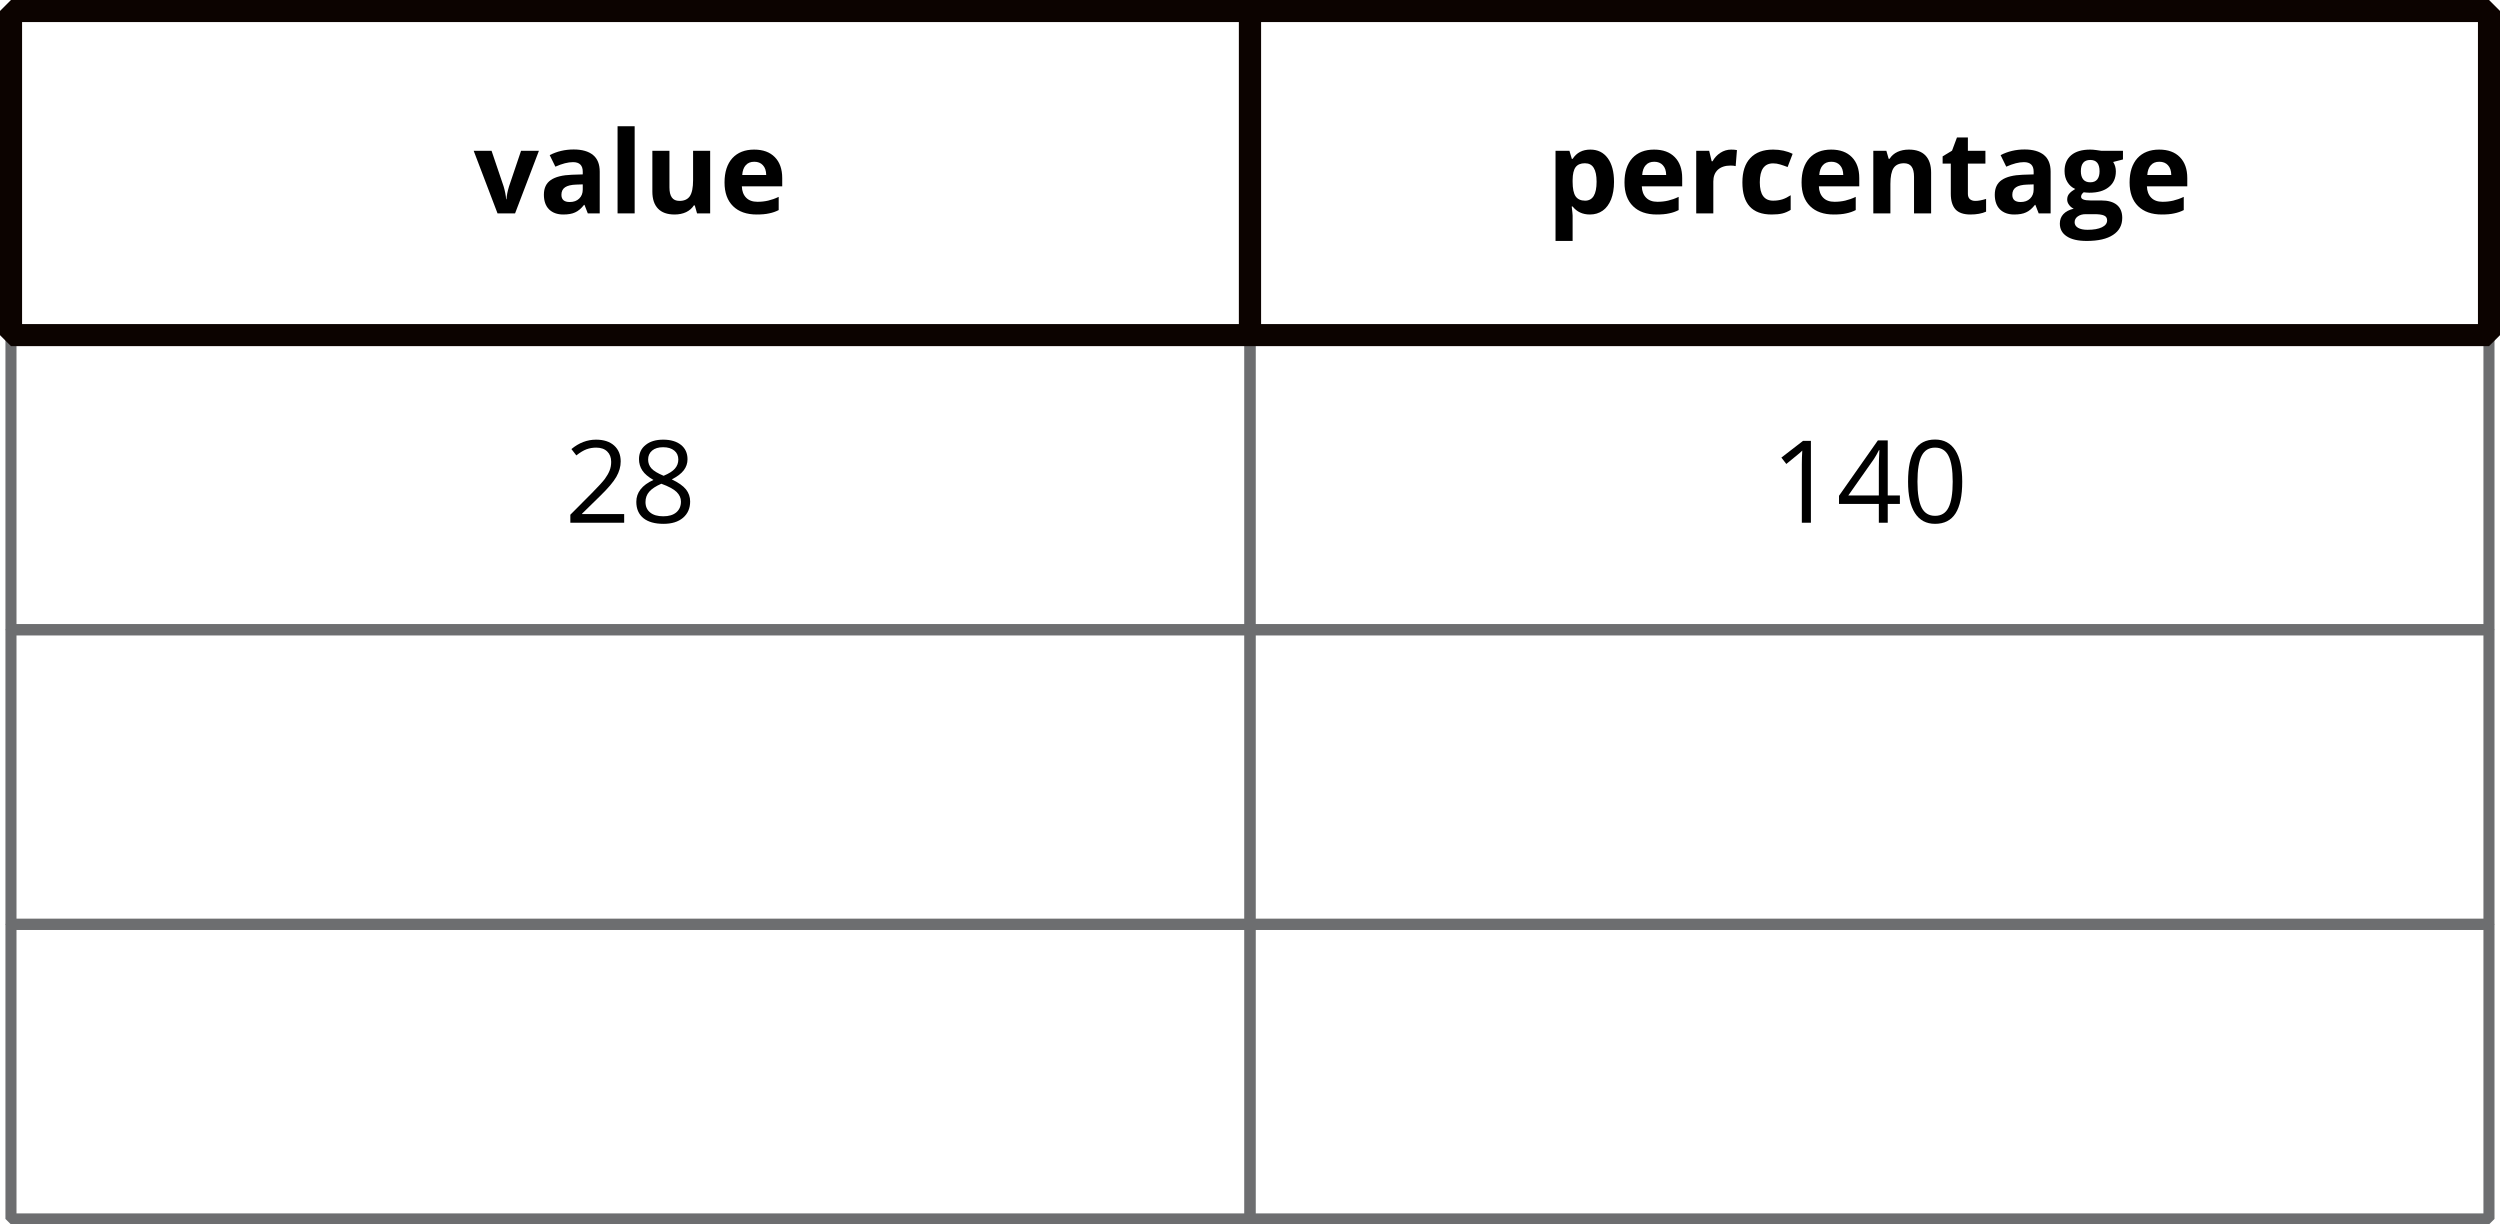
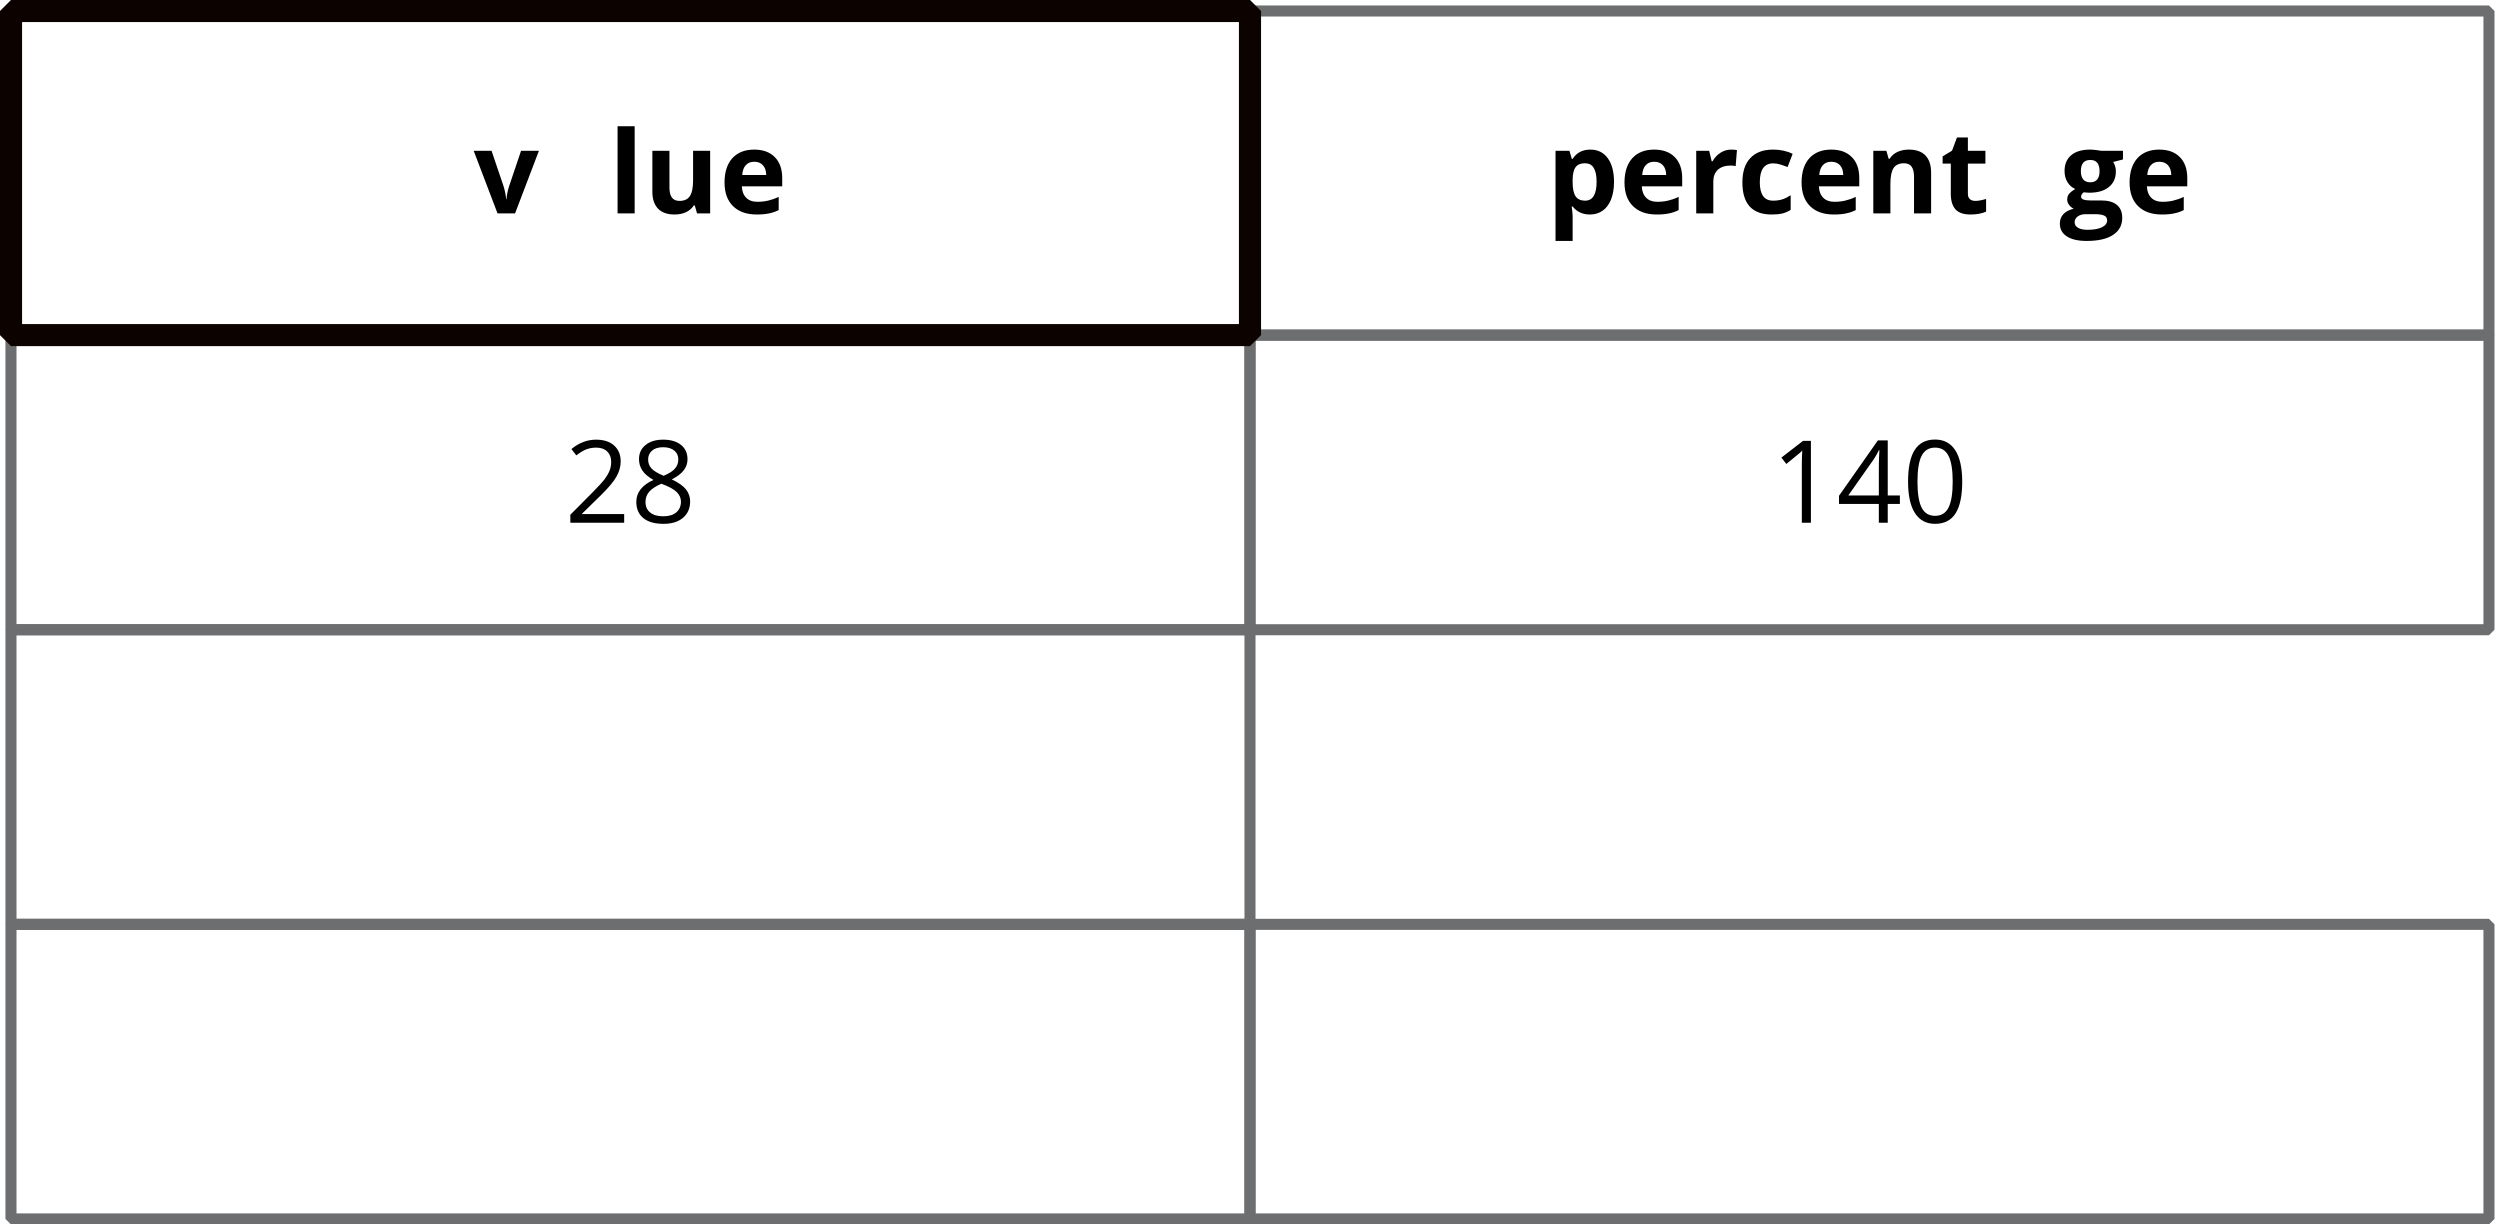
<svg xmlns="http://www.w3.org/2000/svg" xmlns:xlink="http://www.w3.org/1999/xlink" height="110.717pt" version="1.1" viewBox="-72 -72 226.056 110.717" width="226.056pt">
  <defs>
    <path d="M5.414 -3.712C5.414 -4.948 5.206 -5.89 4.791 -6.543C4.371 -7.197 3.763 -7.521 2.958 -7.521C2.132 -7.521 1.519 -7.207 1.119 -6.584S0.517 -5.004 0.517 -3.712C0.517 -2.461 0.724 -1.514 1.14 -0.871C1.555 -0.223 2.163 0.101 2.958 0.101C3.788 0.101 4.406 -0.213 4.811 -0.846C5.211 -1.479 5.414 -2.431 5.414 -3.712ZM1.367 -3.712C1.367 -4.791 1.494 -5.571 1.747 -6.057C2 -6.548 2.406 -6.791 2.958 -6.791C3.52 -6.791 3.925 -6.543 4.173 -6.047C4.426 -5.556 4.553 -4.776 4.553 -3.712S4.426 -1.869 4.173 -1.367C3.925 -0.871 3.52 -0.623 2.958 -0.623C2.406 -0.623 2 -0.871 1.747 -1.357C1.494 -1.854 1.367 -2.634 1.367 -3.712Z" id="g4-16" />
    <path d="M3.621 0V-7.404H2.912L0.952 -5.89L1.398 -5.313C2.112 -5.895 2.517 -6.224 2.603 -6.3S2.77 -6.452 2.841 -6.523C2.816 -6.133 2.801 -5.718 2.801 -5.277V0H3.621Z" id="g4-17" />
    <path d="M5.373 0V-0.78H1.565V-0.82L3.186 -2.406C3.91 -3.11 4.401 -3.687 4.664 -4.148S5.059 -5.07 5.059 -5.541C5.059 -6.143 4.862 -6.619 4.467 -6.979C4.072 -7.333 3.525 -7.511 2.831 -7.511C2.026 -7.511 1.286 -7.227 0.603 -6.66L1.048 -6.087C1.388 -6.356 1.692 -6.538 1.965 -6.64C2.244 -6.741 2.532 -6.791 2.841 -6.791C3.267 -6.791 3.601 -6.675 3.839 -6.442C4.077 -6.214 4.198 -5.9 4.198 -5.505C4.198 -5.227 4.153 -4.963 4.057 -4.72S3.819 -4.229 3.631 -3.971S3.049 -3.287 2.456 -2.684L0.506 -0.724V0H5.373Z" id="g4-18" />
    <path d="M5.723 -1.702V-2.466H4.624V-7.445H3.733L0.218 -2.436V-1.702H3.819V0H4.624V-1.702H5.723ZM3.819 -2.466H1.058L3.373 -5.758C3.515 -5.971 3.667 -6.239 3.829 -6.564H3.869C3.834 -5.956 3.819 -5.409 3.819 -4.928V-2.466Z" id="g4-20" />
    <path d="M2.958 -7.511C2.294 -7.511 1.762 -7.354 1.367 -7.029C0.967 -6.715 0.77 -6.285 0.77 -5.748C0.77 -5.368 0.871 -5.029 1.074 -4.72C1.276 -4.416 1.611 -4.133 2.076 -3.869C1.043 -3.398 0.527 -2.735 0.527 -1.889C0.527 -1.256 0.739 -0.765 1.165 -0.415C1.59 -0.071 2.198 0.101 2.988 0.101C3.733 0.101 4.32 -0.081 4.75 -0.446C5.181 -0.815 5.394 -1.307 5.394 -1.919C5.394 -2.335 5.267 -2.699 5.014 -3.018C4.761 -3.332 4.335 -3.631 3.733 -3.92C4.229 -4.168 4.588 -4.442 4.816 -4.74S5.156 -5.373 5.156 -5.738C5.156 -6.29 4.958 -6.726 4.563 -7.04S3.631 -7.511 2.958 -7.511ZM1.357 -1.869C1.357 -2.233 1.469 -2.547 1.697 -2.806C1.925 -3.069 2.289 -3.307 2.791 -3.525C3.444 -3.287 3.905 -3.039 4.168 -2.785C4.431 -2.527 4.563 -2.238 4.563 -1.909C4.563 -1.499 4.421 -1.175 4.143 -0.937S3.469 -0.582 2.968 -0.582C2.456 -0.582 2.061 -0.694 1.783 -0.922C1.499 -1.15 1.357 -1.464 1.357 -1.869ZM2.948 -6.827C3.378 -6.827 3.712 -6.726 3.96 -6.523C4.204 -6.326 4.325 -6.052 4.325 -5.713C4.325 -5.404 4.224 -5.13 4.021 -4.897C3.824 -4.664 3.479 -4.447 2.998 -4.244C2.461 -4.467 2.092 -4.69 1.894 -4.913S1.595 -5.404 1.595 -5.713C1.595 -6.052 1.717 -6.32 1.955 -6.523S2.527 -6.827 2.948 -6.827Z" id="g4-24" />
-     <path d="M4.406 0H5.485V-3.773C5.485 -4.447 5.282 -4.953 4.877 -5.282S3.89 -5.779 3.13 -5.779C2.335 -5.779 1.616 -5.606 0.962 -5.267L1.474 -4.224C2.087 -4.497 2.618 -4.634 3.069 -4.634C3.657 -4.634 3.95 -4.345 3.95 -3.773V-3.525L2.968 -3.494C2.122 -3.464 1.489 -3.307 1.064 -3.018C0.648 -2.735 0.436 -2.294 0.436 -1.692C0.436 -1.119 0.593 -0.674 0.901 -0.365C1.215 -0.056 1.646 0.101 2.188 0.101C2.628 0.101 2.988 0.041 3.262 -0.091C3.54 -0.213 3.808 -0.441 4.067 -0.77H4.107L4.406 0ZM3.95 -2.623V-2.157C3.95 -1.818 3.844 -1.545 3.626 -1.337C3.413 -1.129 3.13 -1.028 2.77 -1.028C2.269 -1.028 2.021 -1.246 2.021 -1.681C2.021 -1.985 2.132 -2.213 2.35 -2.36S2.902 -2.588 3.353 -2.603L3.95 -2.623Z" id="g6-65" />
    <path d="M3.11 0.101C3.5 0.101 3.819 0.071 4.072 0.01C4.33 -0.051 4.583 -0.162 4.832 -0.319V-1.641C4.578 -1.474 4.325 -1.347 4.072 -1.266C3.819 -1.19 3.545 -1.15 3.246 -1.15C2.441 -1.15 2.041 -1.702 2.041 -2.811C2.041 -3.95 2.441 -4.523 3.246 -4.523C3.454 -4.523 3.667 -4.492 3.874 -4.426C4.082 -4.366 4.31 -4.285 4.553 -4.188L5.009 -5.384C4.487 -5.642 3.9 -5.768 3.246 -5.768C2.35 -5.768 1.666 -5.515 1.185 -5.004C0.704 -4.497 0.466 -3.763 0.466 -2.801C0.466 -0.866 1.347 0.101 3.11 0.101Z" id="g6-67" />
    <path d="M3.155 -4.669C3.484 -4.669 3.743 -4.568 3.935 -4.355C4.128 -4.153 4.229 -3.854 4.234 -3.474H2.066C2.092 -3.854 2.198 -4.153 2.385 -4.355C2.573 -4.568 2.826 -4.669 3.155 -4.669ZM3.373 0.101C3.814 0.101 4.188 0.071 4.497 0C4.806 -0.061 5.095 -0.162 5.363 -0.299V-1.494C5.034 -1.337 4.715 -1.226 4.411 -1.155S3.783 -1.048 3.444 -1.048C3.003 -1.048 2.664 -1.17 2.421 -1.418S2.046 -2.006 2.031 -2.446H5.682V-3.196C5.682 -4.001 5.46 -4.629 5.014 -5.085S3.945 -5.768 3.145 -5.768C2.309 -5.768 1.651 -5.51 1.175 -4.994C0.704 -4.472 0.466 -3.738 0.466 -2.791C0.466 -1.869 0.724 -1.155 1.236 -0.653S2.461 0.101 3.373 0.101Z" id="g6-69" />
    <path d="M5.738 -5.662H3.763C3.702 -5.677 3.565 -5.698 3.343 -5.723C3.13 -5.753 2.937 -5.768 2.78 -5.768C2.036 -5.768 1.459 -5.601 1.058 -5.262S0.456 -4.447 0.456 -3.829C0.456 -3.444 0.542 -3.11 0.719 -2.826C0.891 -2.542 1.124 -2.335 1.423 -2.208C1.185 -2.071 1.008 -1.93 0.881 -1.783C0.755 -1.641 0.694 -1.464 0.694 -1.246C0.694 -1.074 0.755 -0.912 0.871 -0.76C0.988 -0.603 1.129 -0.491 1.286 -0.425C0.876 -0.329 0.562 -0.162 0.349 0.066S0.03 0.582 0.03 0.922C0.03 1.418 0.238 1.803 0.658 2.076C1.074 2.355 1.676 2.492 2.466 2.492C3.5 2.492 4.295 2.309 4.842 1.945C5.399 1.58 5.672 1.069 5.672 0.405C5.672 -0.111 5.51 -0.501 5.186 -0.77C4.857 -1.038 4.386 -1.17 3.763 -1.17H2.801C2.233 -1.17 1.95 -1.281 1.95 -1.504C1.95 -1.651 2.031 -1.788 2.188 -1.909L2.416 -1.884L2.694 -1.869C3.449 -1.869 4.036 -2.036 4.457 -2.38C4.882 -2.715 5.095 -3.191 5.095 -3.798C5.095 -4.112 5.014 -4.396 4.852 -4.649L5.738 -4.877V-5.662ZM1.367 0.8C1.367 0.582 1.464 0.405 1.651 0.273C1.843 0.137 2.082 0.071 2.365 0.071H3.165C3.555 0.071 3.839 0.111 4.026 0.192S4.305 0.42 4.305 0.633C4.305 0.896 4.148 1.104 3.834 1.256S3.084 1.484 2.532 1.484C2.163 1.484 1.879 1.423 1.671 1.302C1.469 1.18 1.367 1.013 1.367 0.8ZM1.93 -3.808C1.93 -4.492 2.213 -4.832 2.78 -4.832C3.343 -4.832 3.621 -4.492 3.621 -3.808C3.621 -3.5 3.555 -3.256 3.419 -3.079S3.069 -2.811 2.78 -2.811S2.279 -2.902 2.137 -3.079C2 -3.256 1.93 -3.5 1.93 -3.808Z" id="g6-71" />
    <path d="M2.355 0V-7.88H0.81V0H2.355Z" id="g6-76" />
    <path d="M6.037 0V-3.692C6.037 -4.366 5.865 -4.877 5.525 -5.237C5.186 -5.591 4.685 -5.768 4.026 -5.768C3.641 -5.768 3.297 -5.698 2.998 -5.561C2.694 -5.419 2.456 -5.211 2.284 -4.938H2.198L1.99 -5.662H0.81V0H2.355V-2.664C2.355 -3.332 2.451 -3.808 2.644 -4.102C2.836 -4.386 3.15 -4.533 3.581 -4.533C3.9 -4.533 4.128 -4.431 4.274 -4.224C4.421 -4.021 4.492 -3.717 4.492 -3.307V0H6.037Z" id="g6-78" />
    <path d="M3.92 0.101C4.361 0.101 4.745 -0.015 5.075 -0.248S5.652 -0.82 5.834 -1.266C6.006 -1.712 6.098 -2.238 6.098 -2.841C6.098 -3.758 5.91 -4.477 5.53 -4.994S4.629 -5.768 3.96 -5.768C3.251 -5.768 2.715 -5.49 2.355 -4.928H2.284L2.066 -5.662H0.81V2.492H2.355V0.198C2.355 0.122 2.33 -0.152 2.274 -0.623H2.355C2.735 -0.142 3.256 0.101 3.92 0.101ZM3.464 -4.533C3.829 -4.533 4.097 -4.396 4.264 -4.112C4.436 -3.839 4.523 -3.419 4.523 -2.861C4.523 -1.722 4.178 -1.15 3.484 -1.15C3.094 -1.15 2.806 -1.281 2.623 -1.545C2.446 -1.808 2.355 -2.244 2.355 -2.851V-3.018C2.36 -3.56 2.451 -3.945 2.628 -4.183C2.806 -4.416 3.084 -4.533 3.464 -4.533Z" id="g6-80" />
    <path d="M3.971 -5.768C3.621 -5.768 3.292 -5.672 2.998 -5.48C2.694 -5.282 2.461 -5.029 2.284 -4.71H2.208L1.98 -5.662H0.81V0H2.355V-2.882C2.355 -3.337 2.492 -3.692 2.765 -3.945C3.044 -4.198 3.429 -4.325 3.92 -4.325C4.097 -4.325 4.249 -4.31 4.376 -4.274L4.492 -5.723C4.355 -5.753 4.178 -5.768 3.971 -5.768Z" id="g6-82" />
    <path d="M3.196 -1.129C2.993 -1.129 2.831 -1.18 2.704 -1.286C2.583 -1.393 2.522 -1.555 2.522 -1.773V-4.502H4.107V-5.662H2.522V-6.867H1.535L1.089 -5.672L0.238 -5.156V-4.502H0.977V-1.773C0.977 -1.15 1.119 -0.679 1.398 -0.365C1.681 -0.056 2.132 0.101 2.75 0.101C3.312 0.101 3.783 0.015 4.168 -0.157V-1.307C3.788 -1.19 3.464 -1.129 3.196 -1.129Z" id="g6-84" />
    <path d="M4.821 0H6.006V-5.662H4.462V-2.998C4.462 -2.33 4.366 -1.854 4.173 -1.56C3.981 -1.276 3.667 -1.129 3.236 -1.129C2.917 -1.129 2.689 -1.231 2.542 -1.438C2.395 -1.641 2.325 -1.945 2.325 -2.355V-5.662H0.78V-1.97C0.78 -1.302 0.947 -0.79 1.286 -0.436C1.626 -0.076 2.127 0.101 2.791 0.101C3.18 0.101 3.525 0.03 3.829 -0.111C4.133 -0.258 4.366 -0.461 4.533 -0.724H4.614L4.821 0Z" id="g6-85" />
    <path d="M2.157 0H3.743L5.9 -5.662H4.285L3.196 -2.436C3.059 -1.985 2.983 -1.6 2.968 -1.276H2.937C2.907 -1.641 2.831 -2.026 2.709 -2.436L1.616 -5.662H0L2.157 0Z" id="g6-86" />
  </defs>
  <g id="page1">
    <path d="M-71.008 -41.699H41.027V-71.004H-71.008Z" fill="none" stroke="#6d6e70" stroke-linejoin="bevel" stroke-miterlimit="10.037" stroke-width="1" />
    <g transform="matrix(1 0 0 1 -157.532 44.938)">
      <use x="128.363" xlink:href="#g6-86" y="-97.643" />
      <use x="134.276" xlink:href="#g6-65" y="-97.643" />
      <use x="140.564" xlink:href="#g6-76" y="-97.643" />
      <use x="143.74" xlink:href="#g6-85" y="-97.643" />
      <use x="150.58" xlink:href="#g6-69" y="-97.643" />
    </g>
    <path d="M41.027 -41.699H153.058V-71.004H41.027Z" fill="none" stroke="#6d6e70" stroke-linejoin="bevel" stroke-miterlimit="10.037" stroke-width="1" />
    <g transform="matrix(1 0 0 1 -157.532 44.938)">
      <use x="225.377" xlink:href="#g6-80" y="-97.643" />
      <use x="231.957" xlink:href="#g6-69" y="-97.643" />
      <use x="238.099" xlink:href="#g6-82" y="-97.643" />
      <use x="242.617" xlink:href="#g6-67" y="-97.643" />
      <use x="247.969" xlink:href="#g6-69" y="-97.643" />
      <use x="254.111" xlink:href="#g6-78" y="-97.643" />
      <use x="260.951" xlink:href="#g6-84" y="-97.643" />
      <use x="265.469" xlink:href="#g6-65" y="-97.643" />
      <use x="271.758" xlink:href="#g6-71" y="-97.643" />
      <use x="277.629" xlink:href="#g6-69" y="-97.643" />
    </g>
    <path d="M-71.008 -15.059H41.027V-41.699H-71.008Z" fill="none" stroke="#6d6e70" stroke-linejoin="bevel" stroke-miterlimit="10.037" stroke-width="1" />
    <g transform="matrix(1 0 0 1 -157.532 44.938)">
      <use x="136.598" xlink:href="#g4-18" y="-69.672" />
      <use x="142.542" xlink:href="#g4-24" y="-69.672" />
    </g>
    <path d="M41.027 -15.059H153.058V-41.699H41.027Z" fill="none" stroke="#6d6e70" stroke-linejoin="bevel" stroke-miterlimit="10.037" stroke-width="1" />
    <g transform="matrix(1 0 0 1 -157.532 44.938)">
      <use x="245.657" xlink:href="#g4-17" y="-69.672" />
      <use x="251.602" xlink:href="#g4-20" y="-69.672" />
      <use x="257.547" xlink:href="#g4-16" y="-69.672" />
    </g>
    <path d="M-71.008 11.578H41.027V-15.059H-71.008Z" fill="none" stroke="#6d6e70" stroke-linejoin="bevel" stroke-miterlimit="10.037" stroke-width="1" />
-     <path d="M41.027 11.578H153.058V-15.059H41.027Z" fill="none" stroke="#6d6e70" stroke-linejoin="bevel" stroke-miterlimit="10.037" stroke-width="1" />
    <path d="M-71.008 38.219H41.027V11.578H-71.008Z" fill="none" stroke="#6d6e70" stroke-linejoin="bevel" stroke-miterlimit="10.037" stroke-width="1" />
    <path d="M41.027 38.219H153.058V11.578H41.027Z" fill="none" stroke="#6d6e70" stroke-linejoin="bevel" stroke-miterlimit="10.037" stroke-width="1" />
    <path d="M-71.004 -71.004V-41.699H41.027V-71.004Z" fill="none" stroke="#0c0300" stroke-linejoin="bevel" stroke-miterlimit="10.037" stroke-width="2" />
-     <path d="M41.027 -71.004V-41.699H153.062V-71.004Z" fill="none" stroke="#0c0300" stroke-linejoin="bevel" stroke-miterlimit="10.037" stroke-width="2" />
  </g>
</svg>